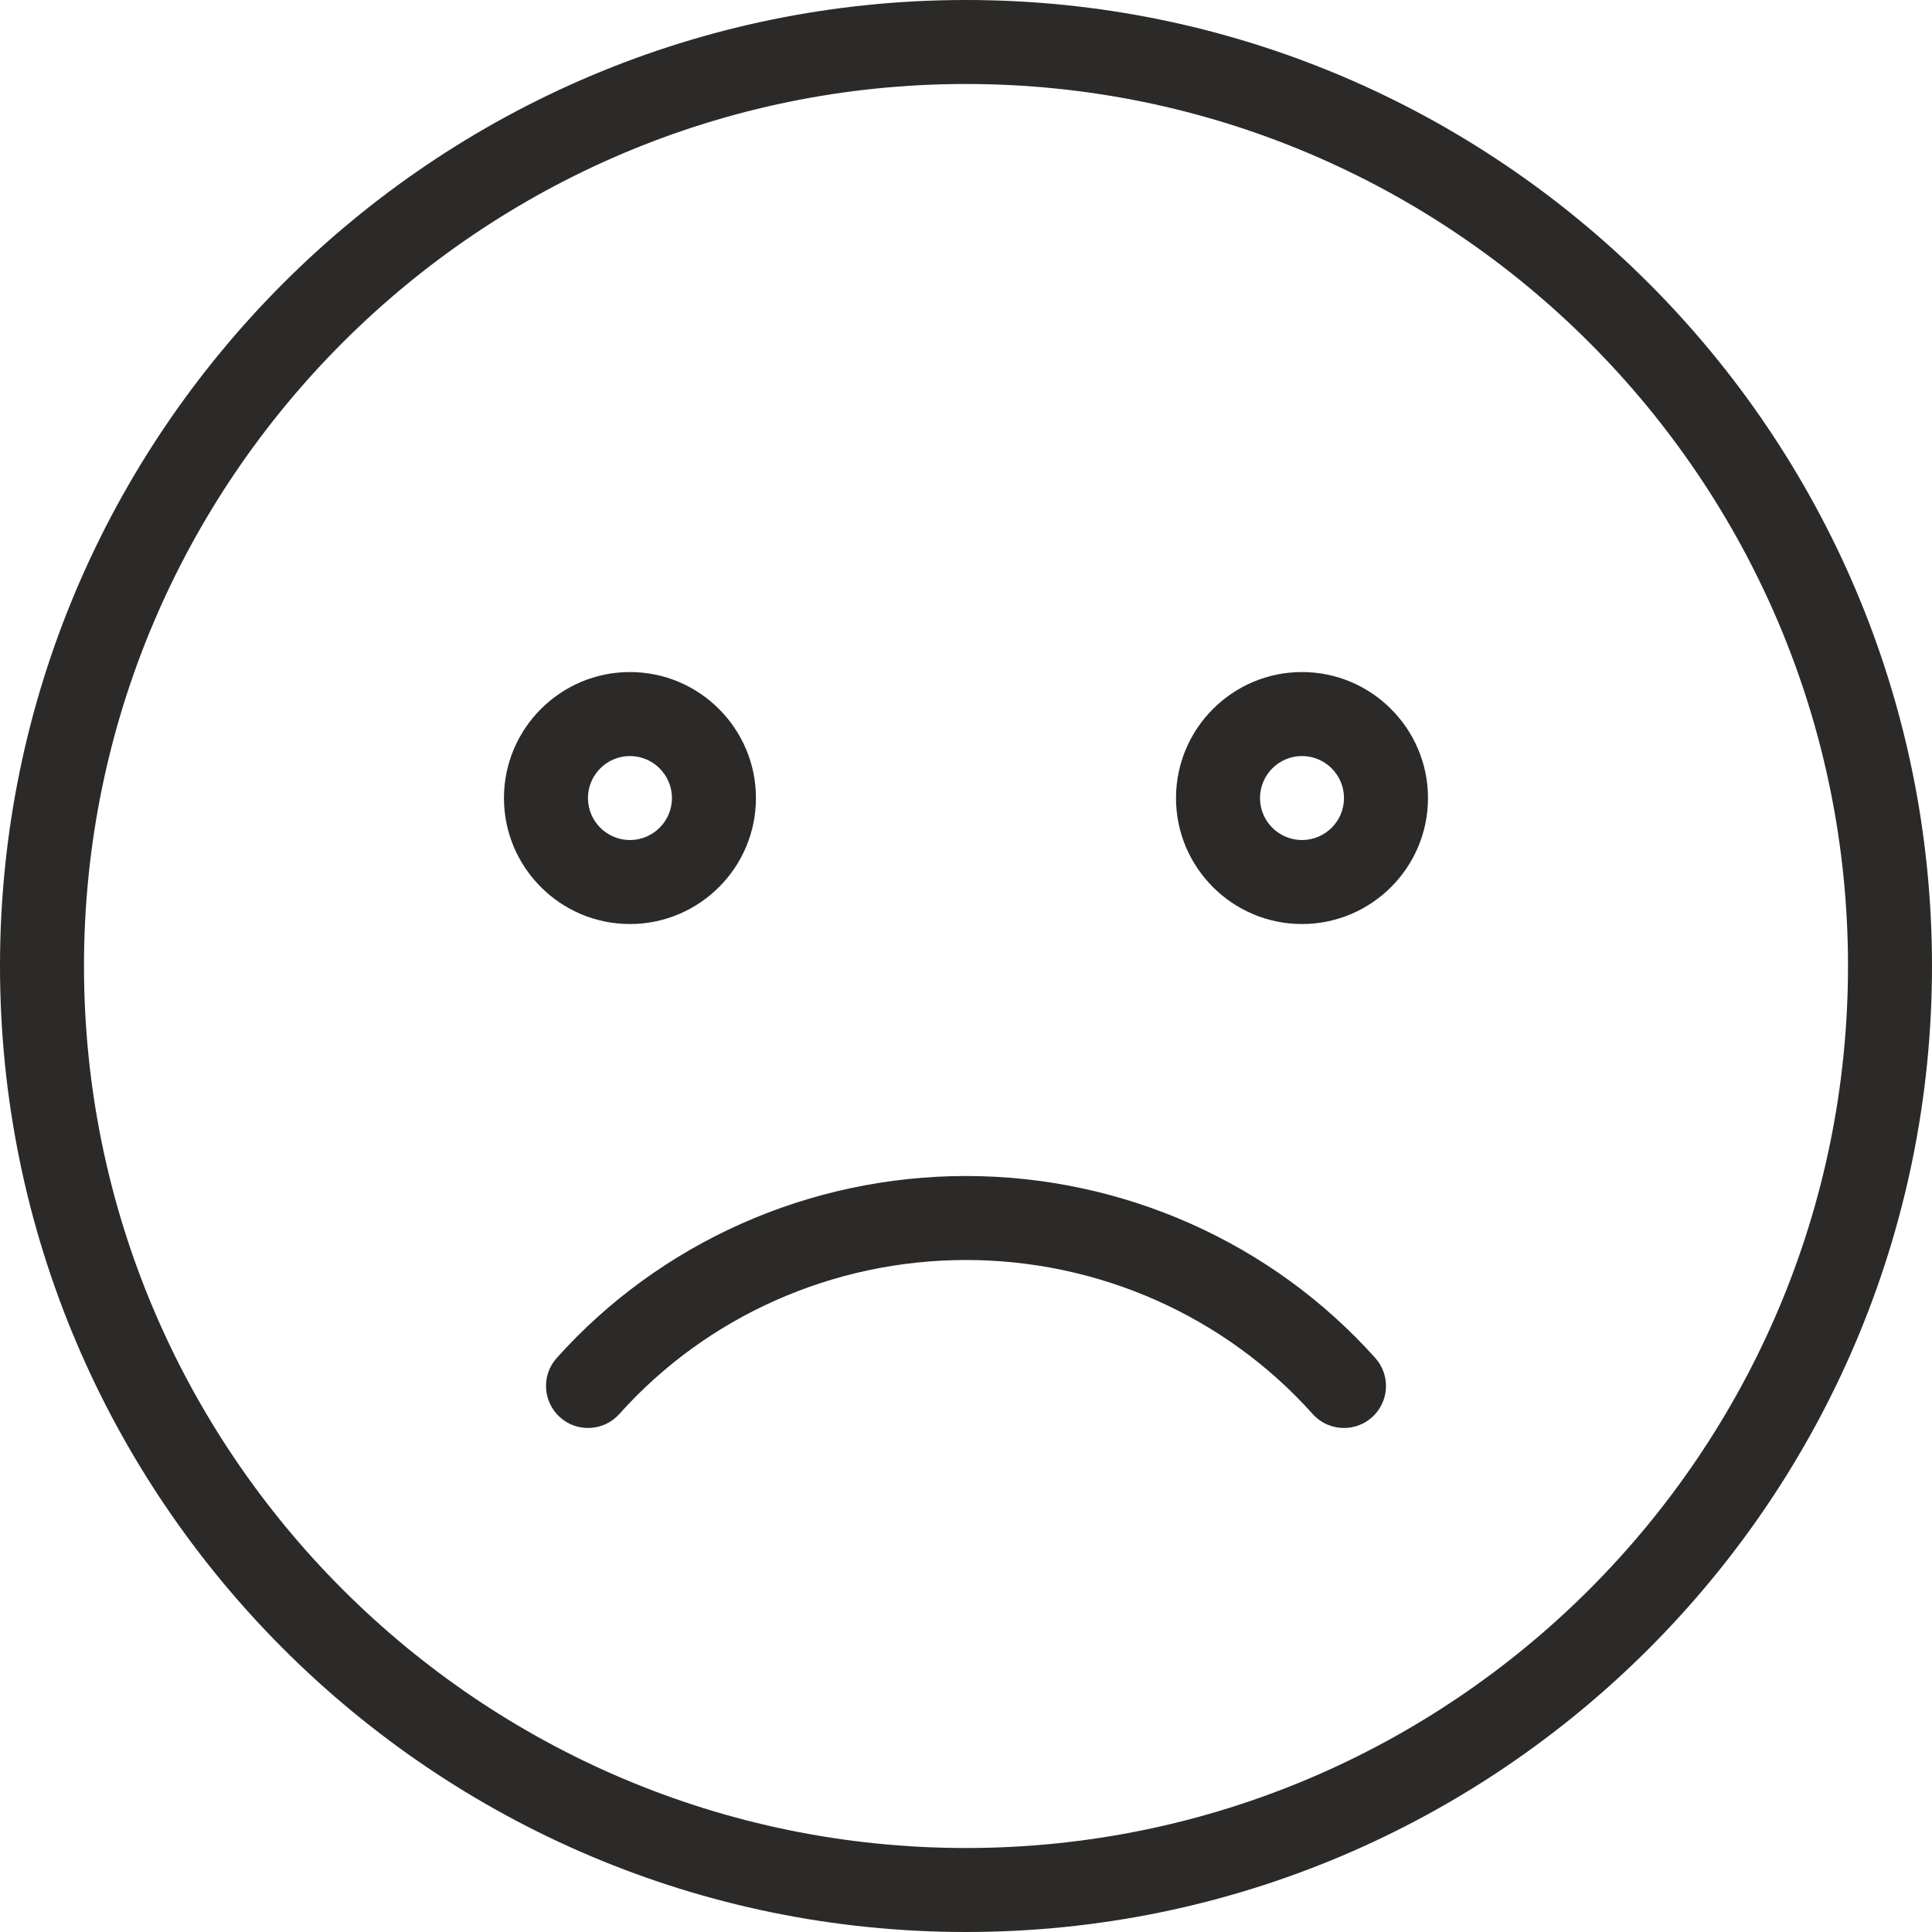
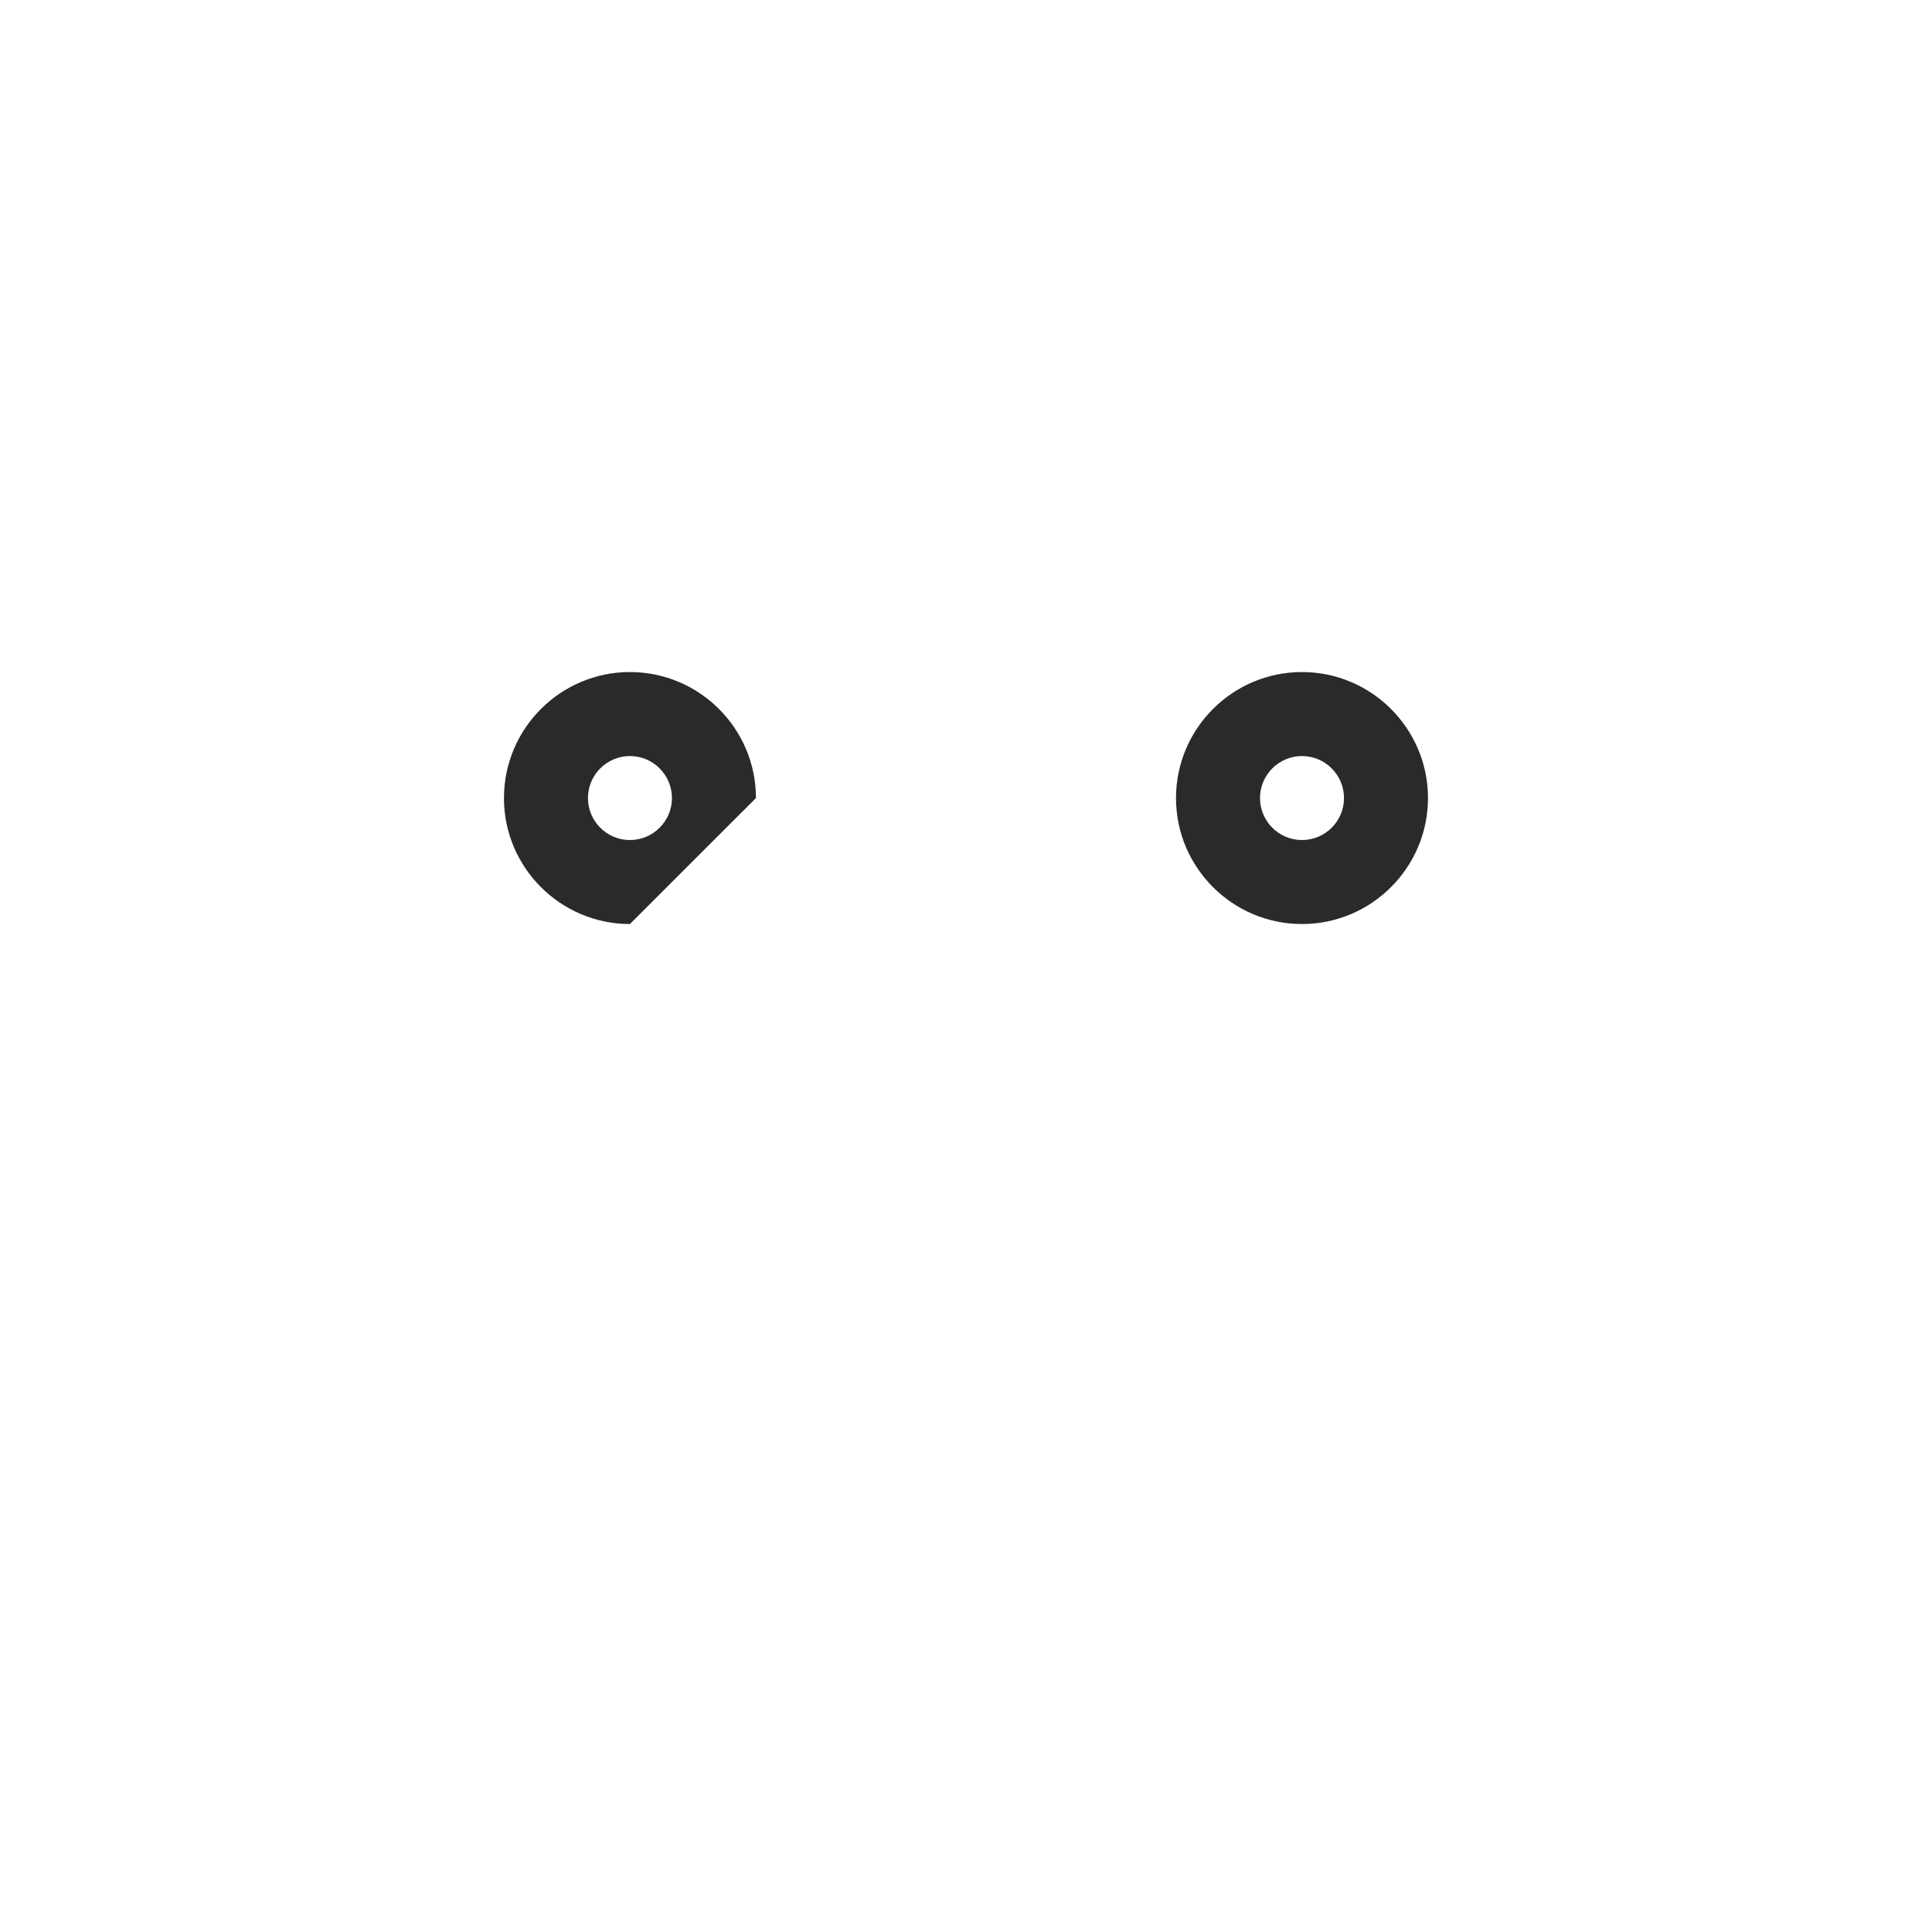
<svg xmlns="http://www.w3.org/2000/svg" width="40" height="40" viewBox="0 0 40 40" fill="none">
-   <path d="M20 0C8.972 0 0 8.972 0 20C0 31.028 8.972 40 20 40C31.029 40 40 31.028 40 20C40 8.972 31.029 0 20 0ZM20 38.261C9.93 38.261 1.739 30.07 1.739 20C1.739 9.93 9.93 1.739 20 1.739C30.069 1.739 38.261 9.93 38.261 20C38.261 30.07 30.069 38.261 20 38.261Z" fill="#2B2A29" />
-   <path d="M15.651 16.523C15.651 15.085 14.481 13.914 13.042 13.914C11.604 13.914 10.434 15.085 10.434 16.523C10.434 17.961 11.604 19.131 13.042 19.131C14.481 19.131 15.651 17.961 15.651 16.523ZM12.173 16.523C12.173 16.044 12.563 15.653 13.042 15.653C13.521 15.653 13.912 16.044 13.912 16.523C13.912 17.002 13.521 17.392 13.042 17.392C12.563 17.392 12.173 17.002 12.173 16.523Z" fill="#2B2A29" />
+   <path d="M15.651 16.523C15.651 15.085 14.481 13.914 13.042 13.914C11.604 13.914 10.434 15.085 10.434 16.523C10.434 17.961 11.604 19.131 13.042 19.131ZM12.173 16.523C12.173 16.044 12.563 15.653 13.042 15.653C13.521 15.653 13.912 16.044 13.912 16.523C13.912 17.002 13.521 17.392 13.042 17.392C12.563 17.392 12.173 17.002 12.173 16.523Z" fill="#2B2A29" />
  <path d="M26.956 13.914C25.518 13.914 24.348 15.085 24.348 16.523C24.348 17.961 25.518 19.131 26.956 19.131C28.395 19.131 29.565 17.961 29.565 16.523C29.565 15.085 28.395 13.914 26.956 13.914ZM26.956 17.392C26.476 17.392 26.087 17.002 26.087 16.523C26.087 16.044 26.476 15.653 26.956 15.653C27.436 15.653 27.826 16.044 27.826 16.523C27.826 17.002 27.436 17.392 26.956 17.392Z" fill="#2B2A29" />
-   <path d="M20 24.348C16.758 24.348 13.67 25.721 11.526 28.116C11.206 28.474 11.237 29.023 11.594 29.343C11.952 29.664 12.502 29.633 12.822 29.276C14.636 27.248 17.252 26.087 20 26.087C22.748 26.087 25.364 27.248 27.178 29.276C27.35 29.468 27.588 29.565 27.826 29.565C28.032 29.565 28.241 29.492 28.406 29.343C28.764 29.023 28.794 28.474 28.474 28.116C26.331 25.722 23.243 24.348 20 24.348Z" fill="#2B2A29" />
</svg>